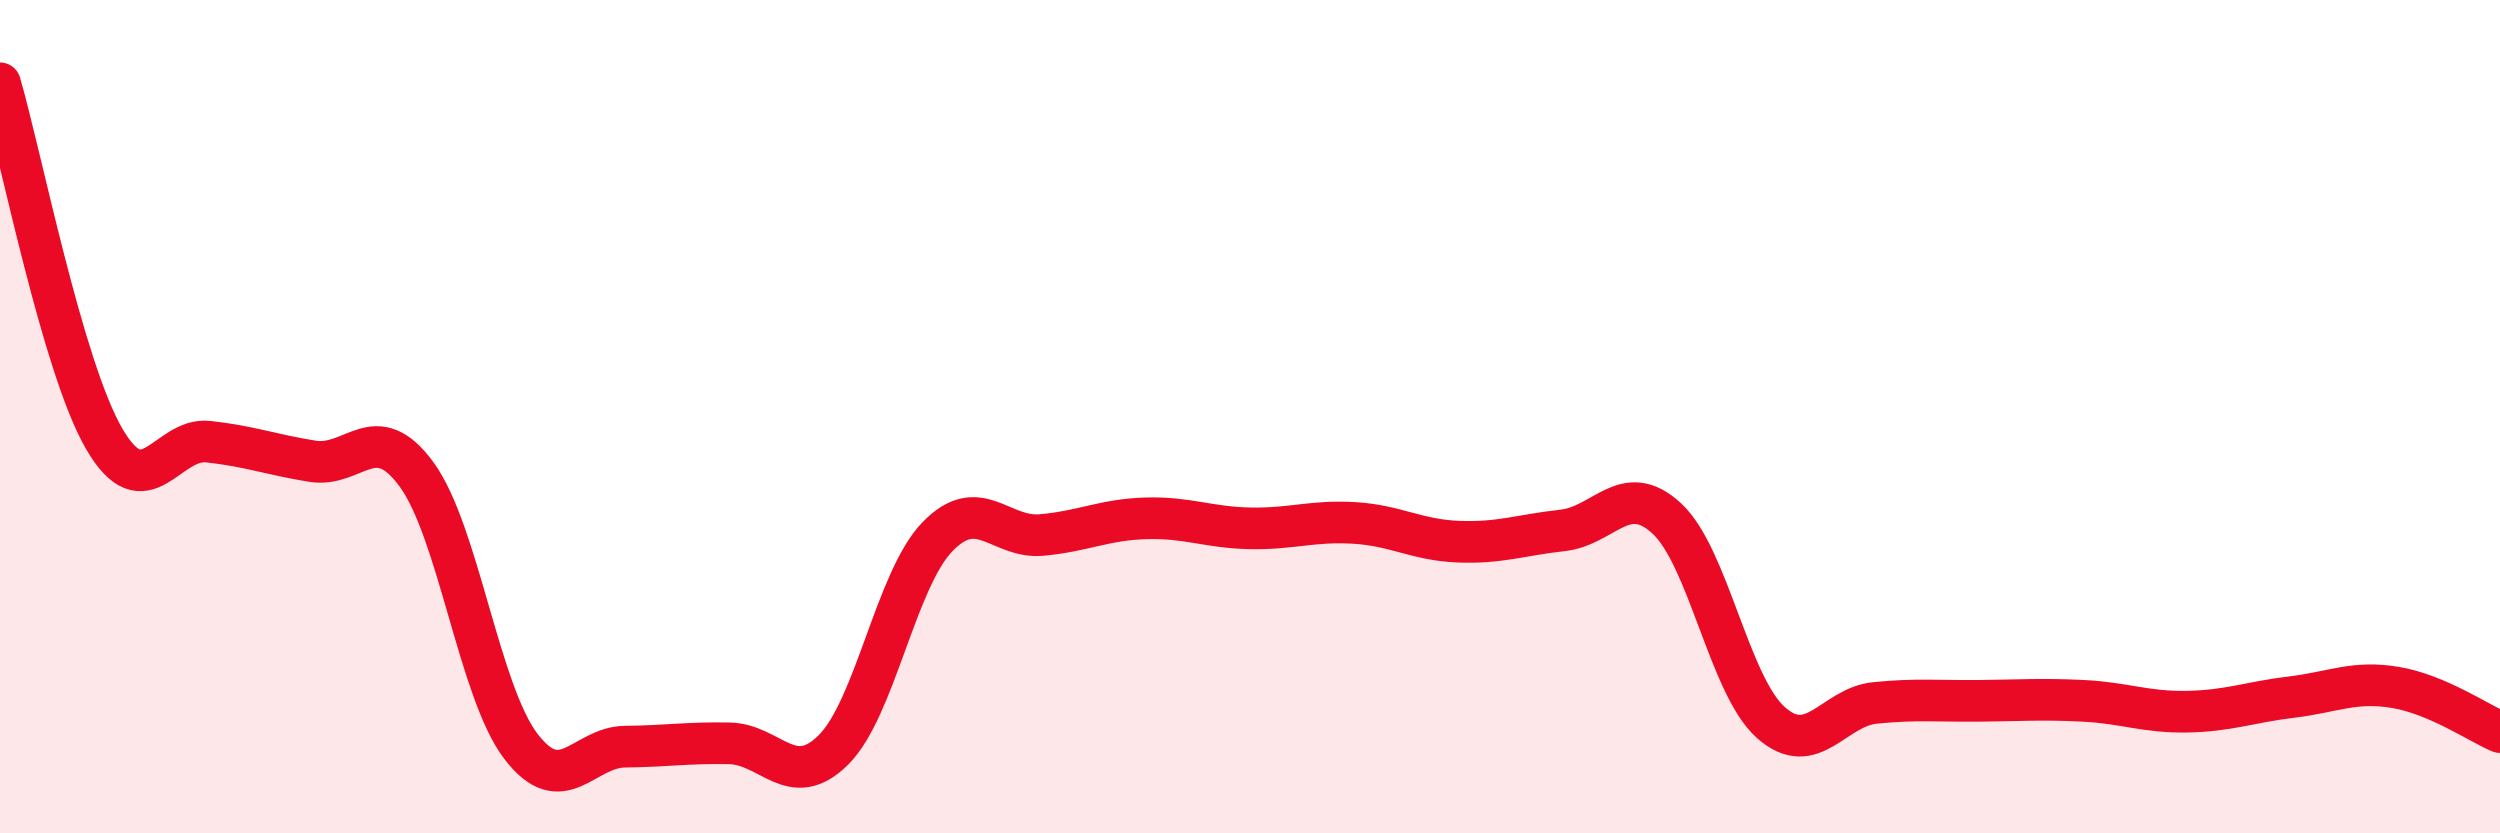
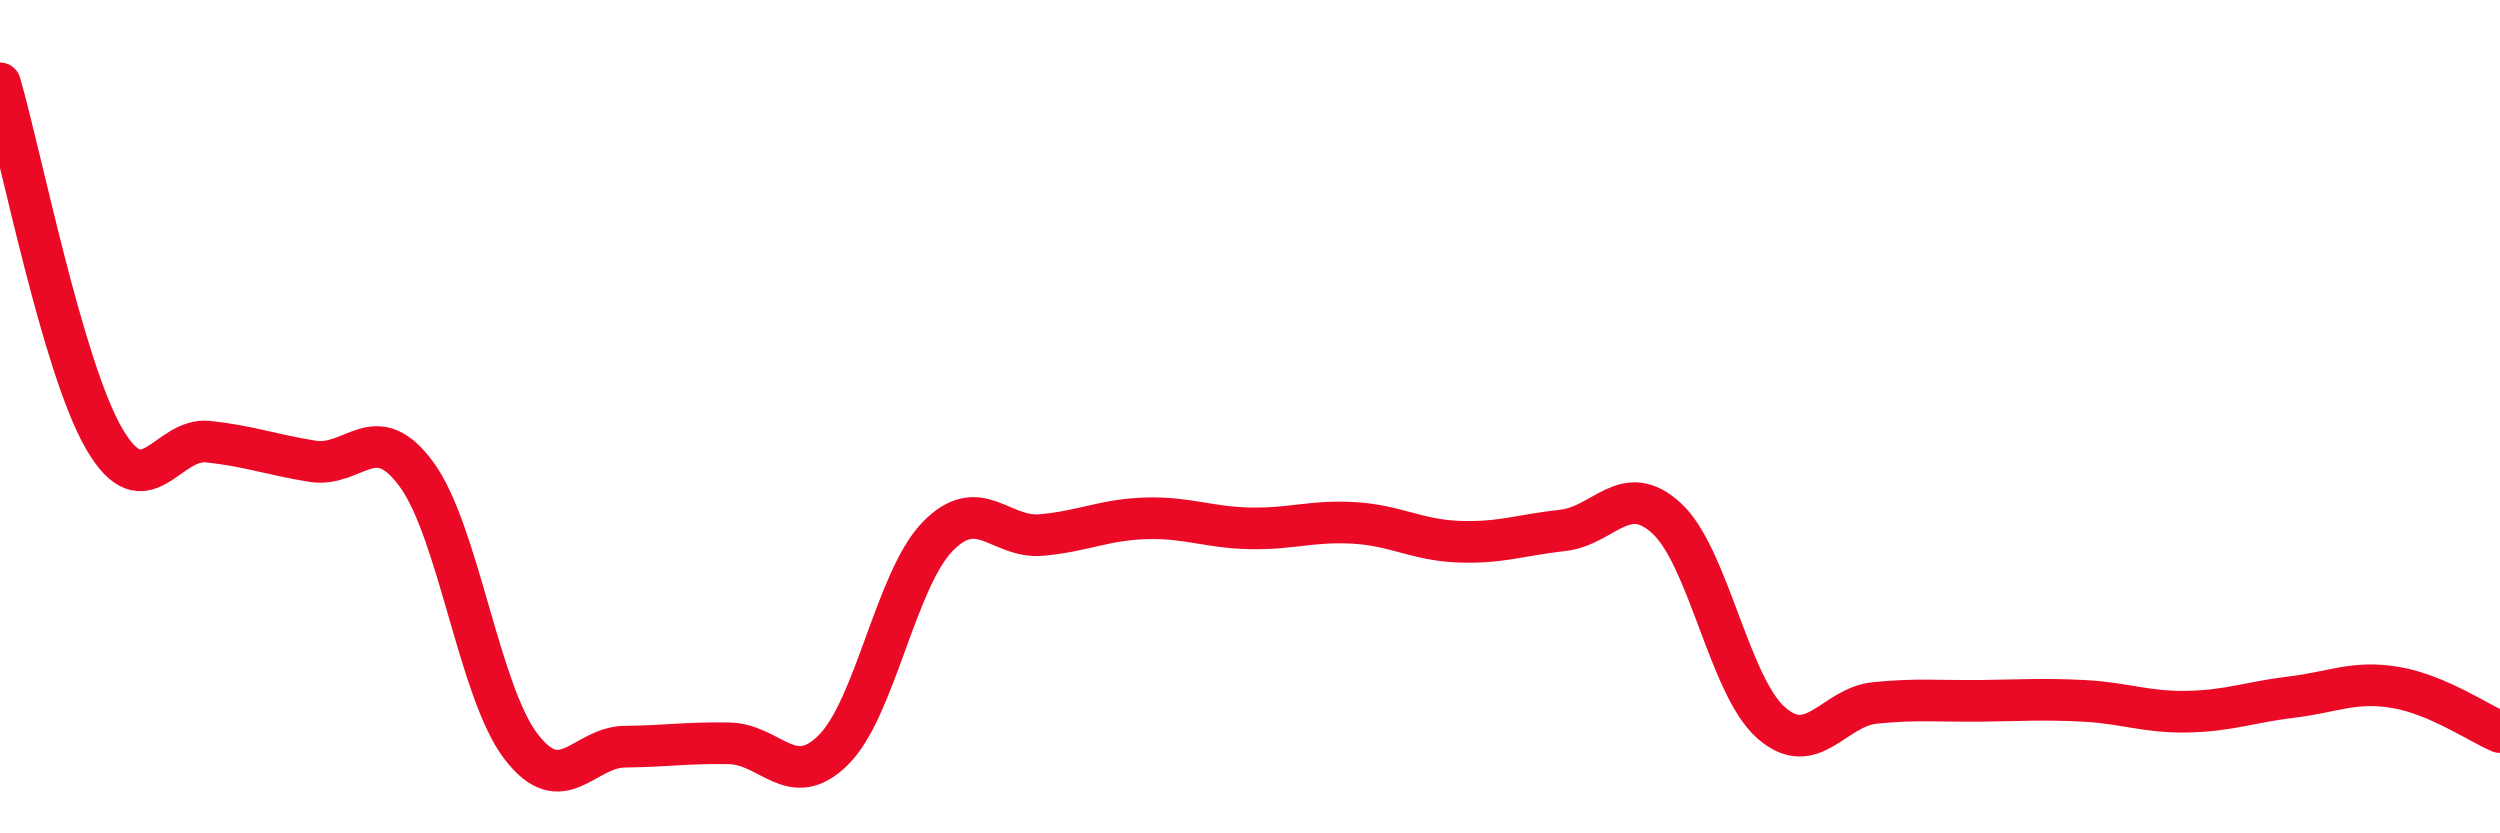
<svg xmlns="http://www.w3.org/2000/svg" width="60" height="20" viewBox="0 0 60 20">
-   <path d="M 0,2 C 0.5,3.71 1.5,8.81 2.5,10.53 C 3.5,12.25 4,10.49 5,10.6 C 6,10.71 6.5,10.91 7.5,11.07 C 8.5,11.23 9,10.02 10,11.39 C 11,12.76 11.5,16.6 12.5,17.91 C 13.5,19.22 14,17.93 15,17.92 C 16,17.91 16.5,17.82 17.5,17.84 C 18.5,17.86 19,18.99 20,18 C 21,17.01 21.5,13.91 22.5,12.88 C 23.5,11.85 24,12.93 25,12.84 C 26,12.75 26.5,12.47 27.5,12.44 C 28.5,12.41 29,12.66 30,12.68 C 31,12.7 31.5,12.49 32.5,12.55 C 33.5,12.61 34,12.96 35,13 C 36,13.04 36.5,12.84 37.5,12.73 C 38.5,12.62 39,11.52 40,12.44 C 41,13.36 41.5,16.45 42.5,17.34 C 43.5,18.23 44,16.97 45,16.87 C 46,16.77 46.5,16.83 47.5,16.82 C 48.5,16.81 49,16.77 50,16.82 C 51,16.87 51.5,17.1 52.5,17.08 C 53.5,17.06 54,16.85 55,16.73 C 56,16.61 56.5,16.33 57.5,16.5 C 58.5,16.67 59.5,17.36 60,17.57L60 20L0 20Z" fill="#EB0A25" opacity="0.1" stroke-linecap="round" stroke-linejoin="round" />
  <path d="M 0,2 C 0.5,3.71 1.5,8.81 2.5,10.53 C 3.5,12.25 4,10.49 5,10.6 C 6,10.71 6.5,10.91 7.5,11.07 C 8.5,11.23 9,10.02 10,11.39 C 11,12.76 11.5,16.6 12.5,17.91 C 13.5,19.22 14,17.93 15,17.92 C 16,17.91 16.5,17.82 17.5,17.84 C 18.5,17.86 19,18.99 20,18 C 21,17.01 21.5,13.91 22.5,12.88 C 23.5,11.85 24,12.93 25,12.84 C 26,12.75 26.5,12.47 27.5,12.44 C 28.5,12.41 29,12.66 30,12.68 C 31,12.7 31.5,12.49 32.5,12.55 C 33.5,12.61 34,12.96 35,13 C 36,13.04 36.5,12.84 37.5,12.73 C 38.5,12.62 39,11.52 40,12.44 C 41,13.36 41.5,16.45 42.5,17.34 C 43.5,18.23 44,16.97 45,16.87 C 46,16.77 46.5,16.83 47.5,16.82 C 48.5,16.81 49,16.77 50,16.82 C 51,16.87 51.5,17.1 52.5,17.08 C 53.5,17.06 54,16.85 55,16.73 C 56,16.61 56.5,16.33 57.5,16.5 C 58.5,16.67 59.5,17.36 60,17.57" stroke="#EB0A25" stroke-width="1" fill="none" stroke-linecap="round" stroke-linejoin="round" />
</svg>